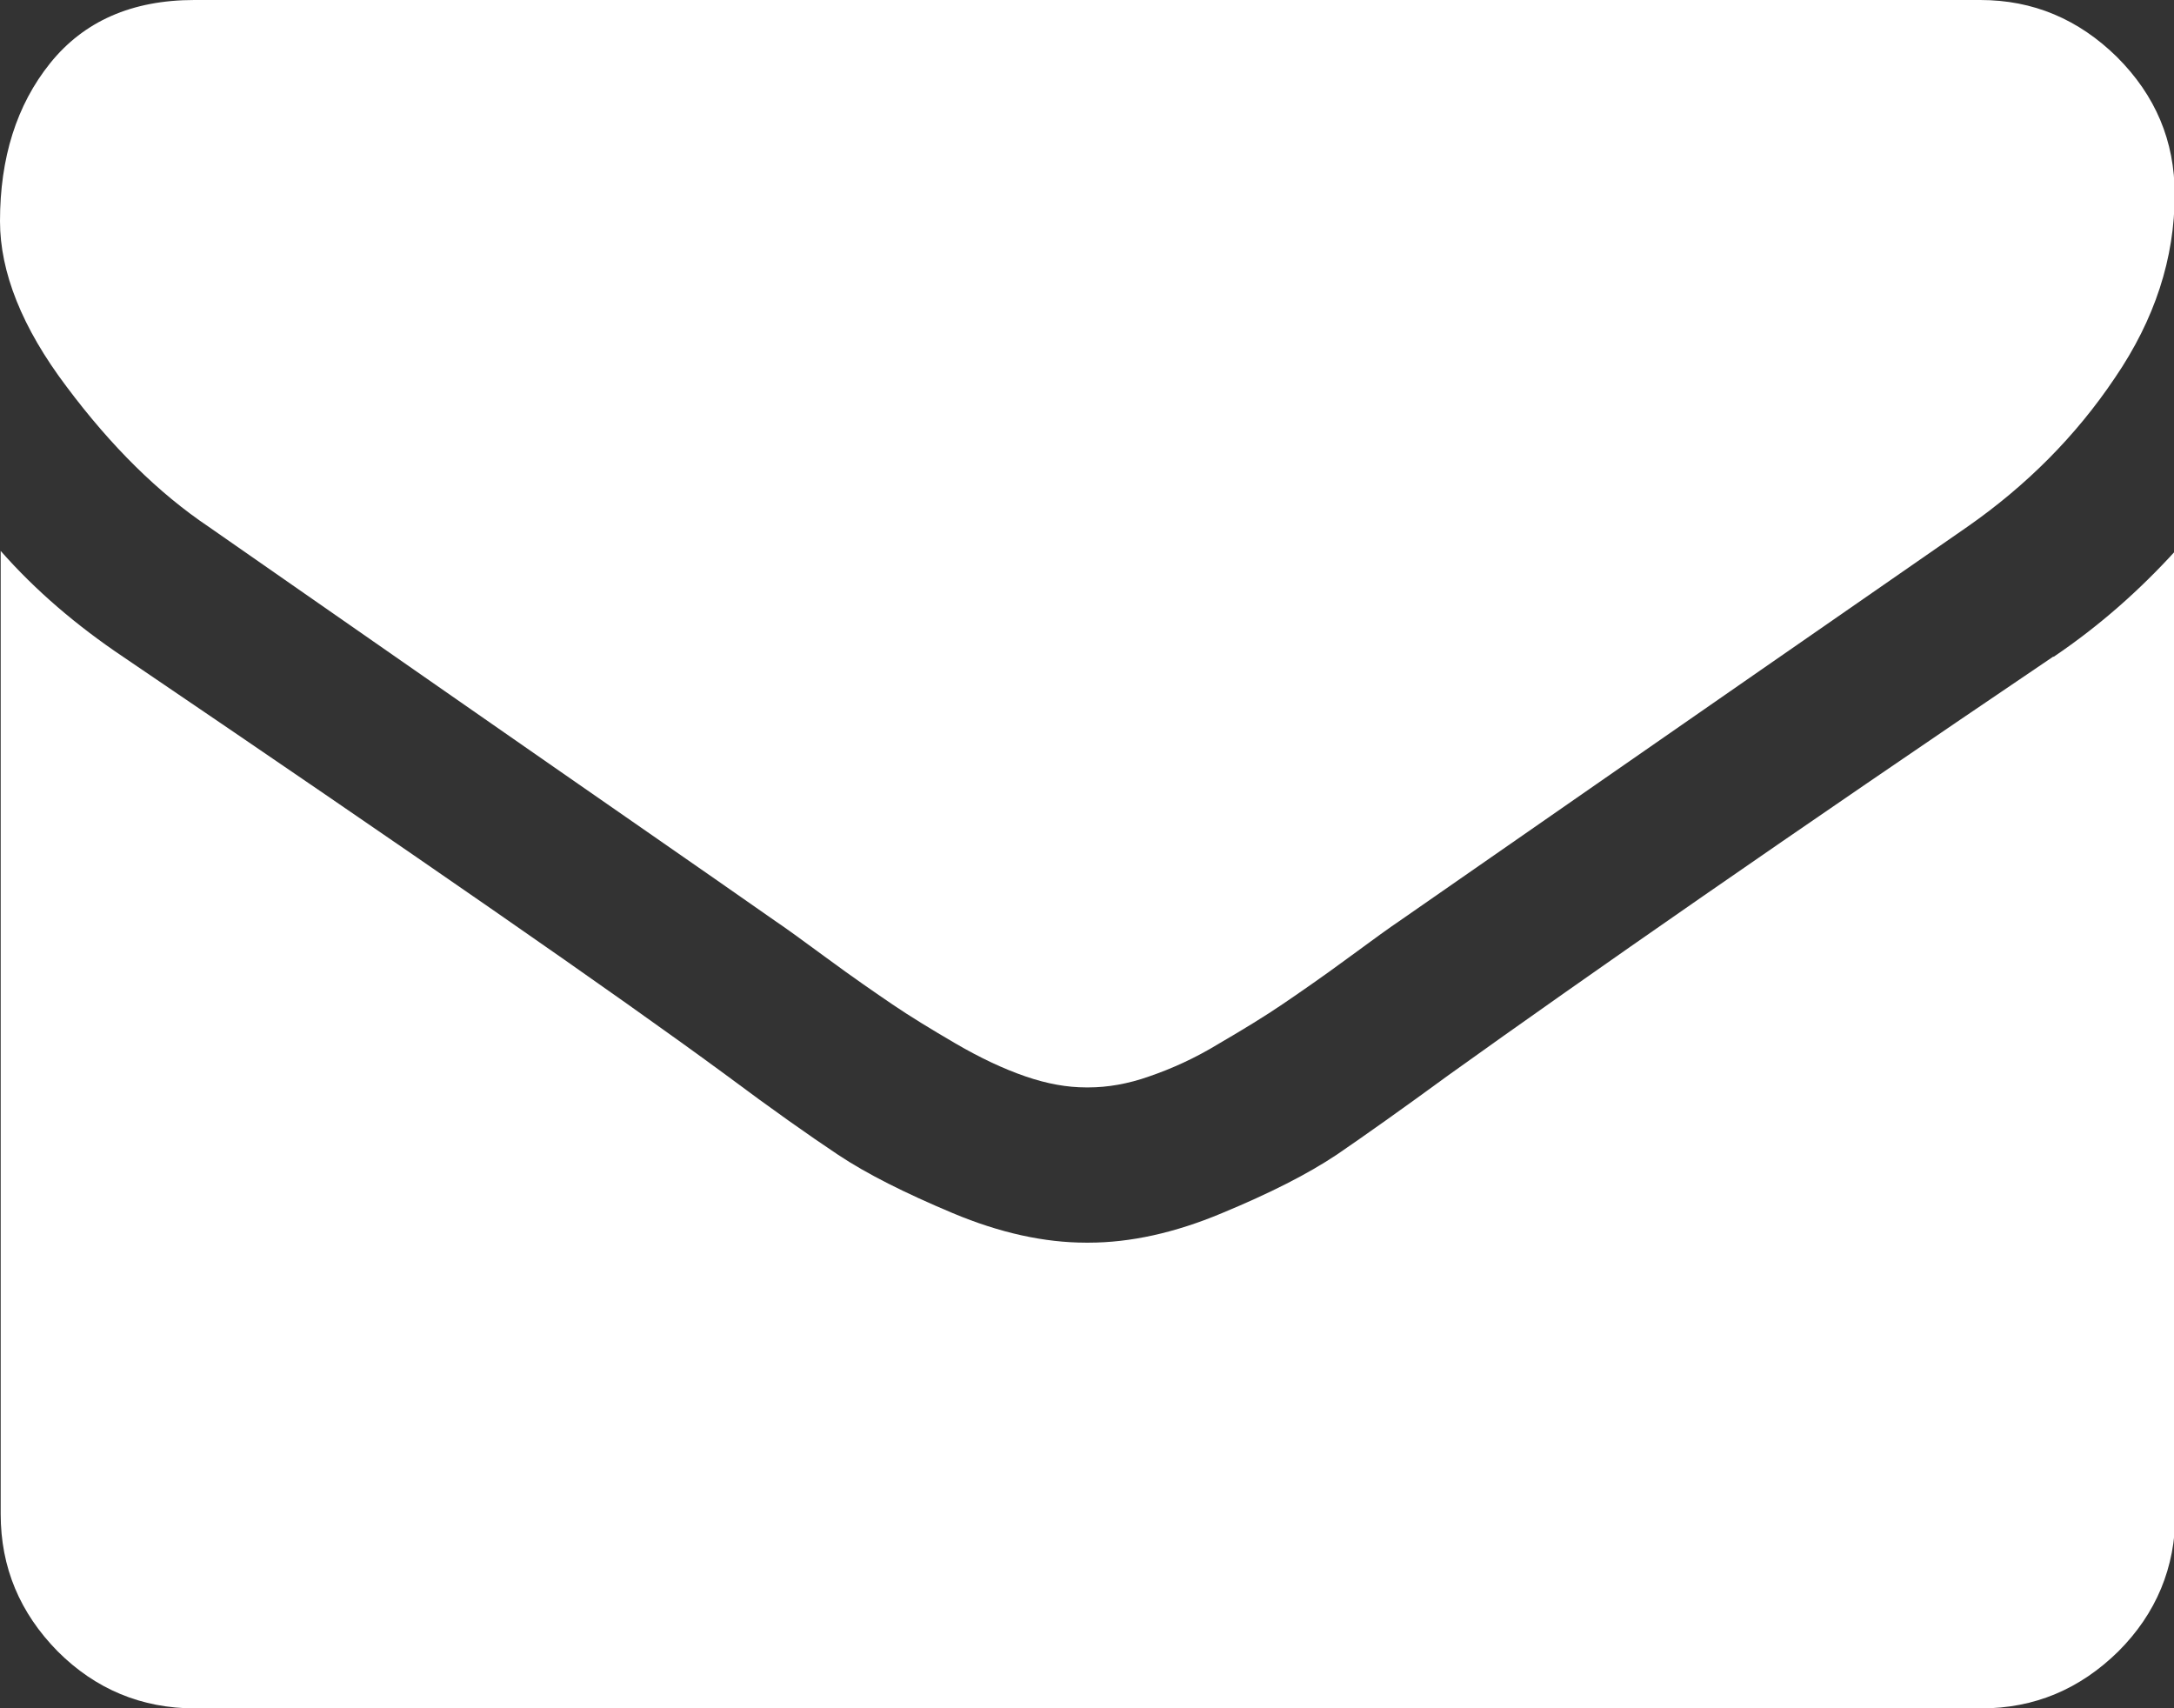
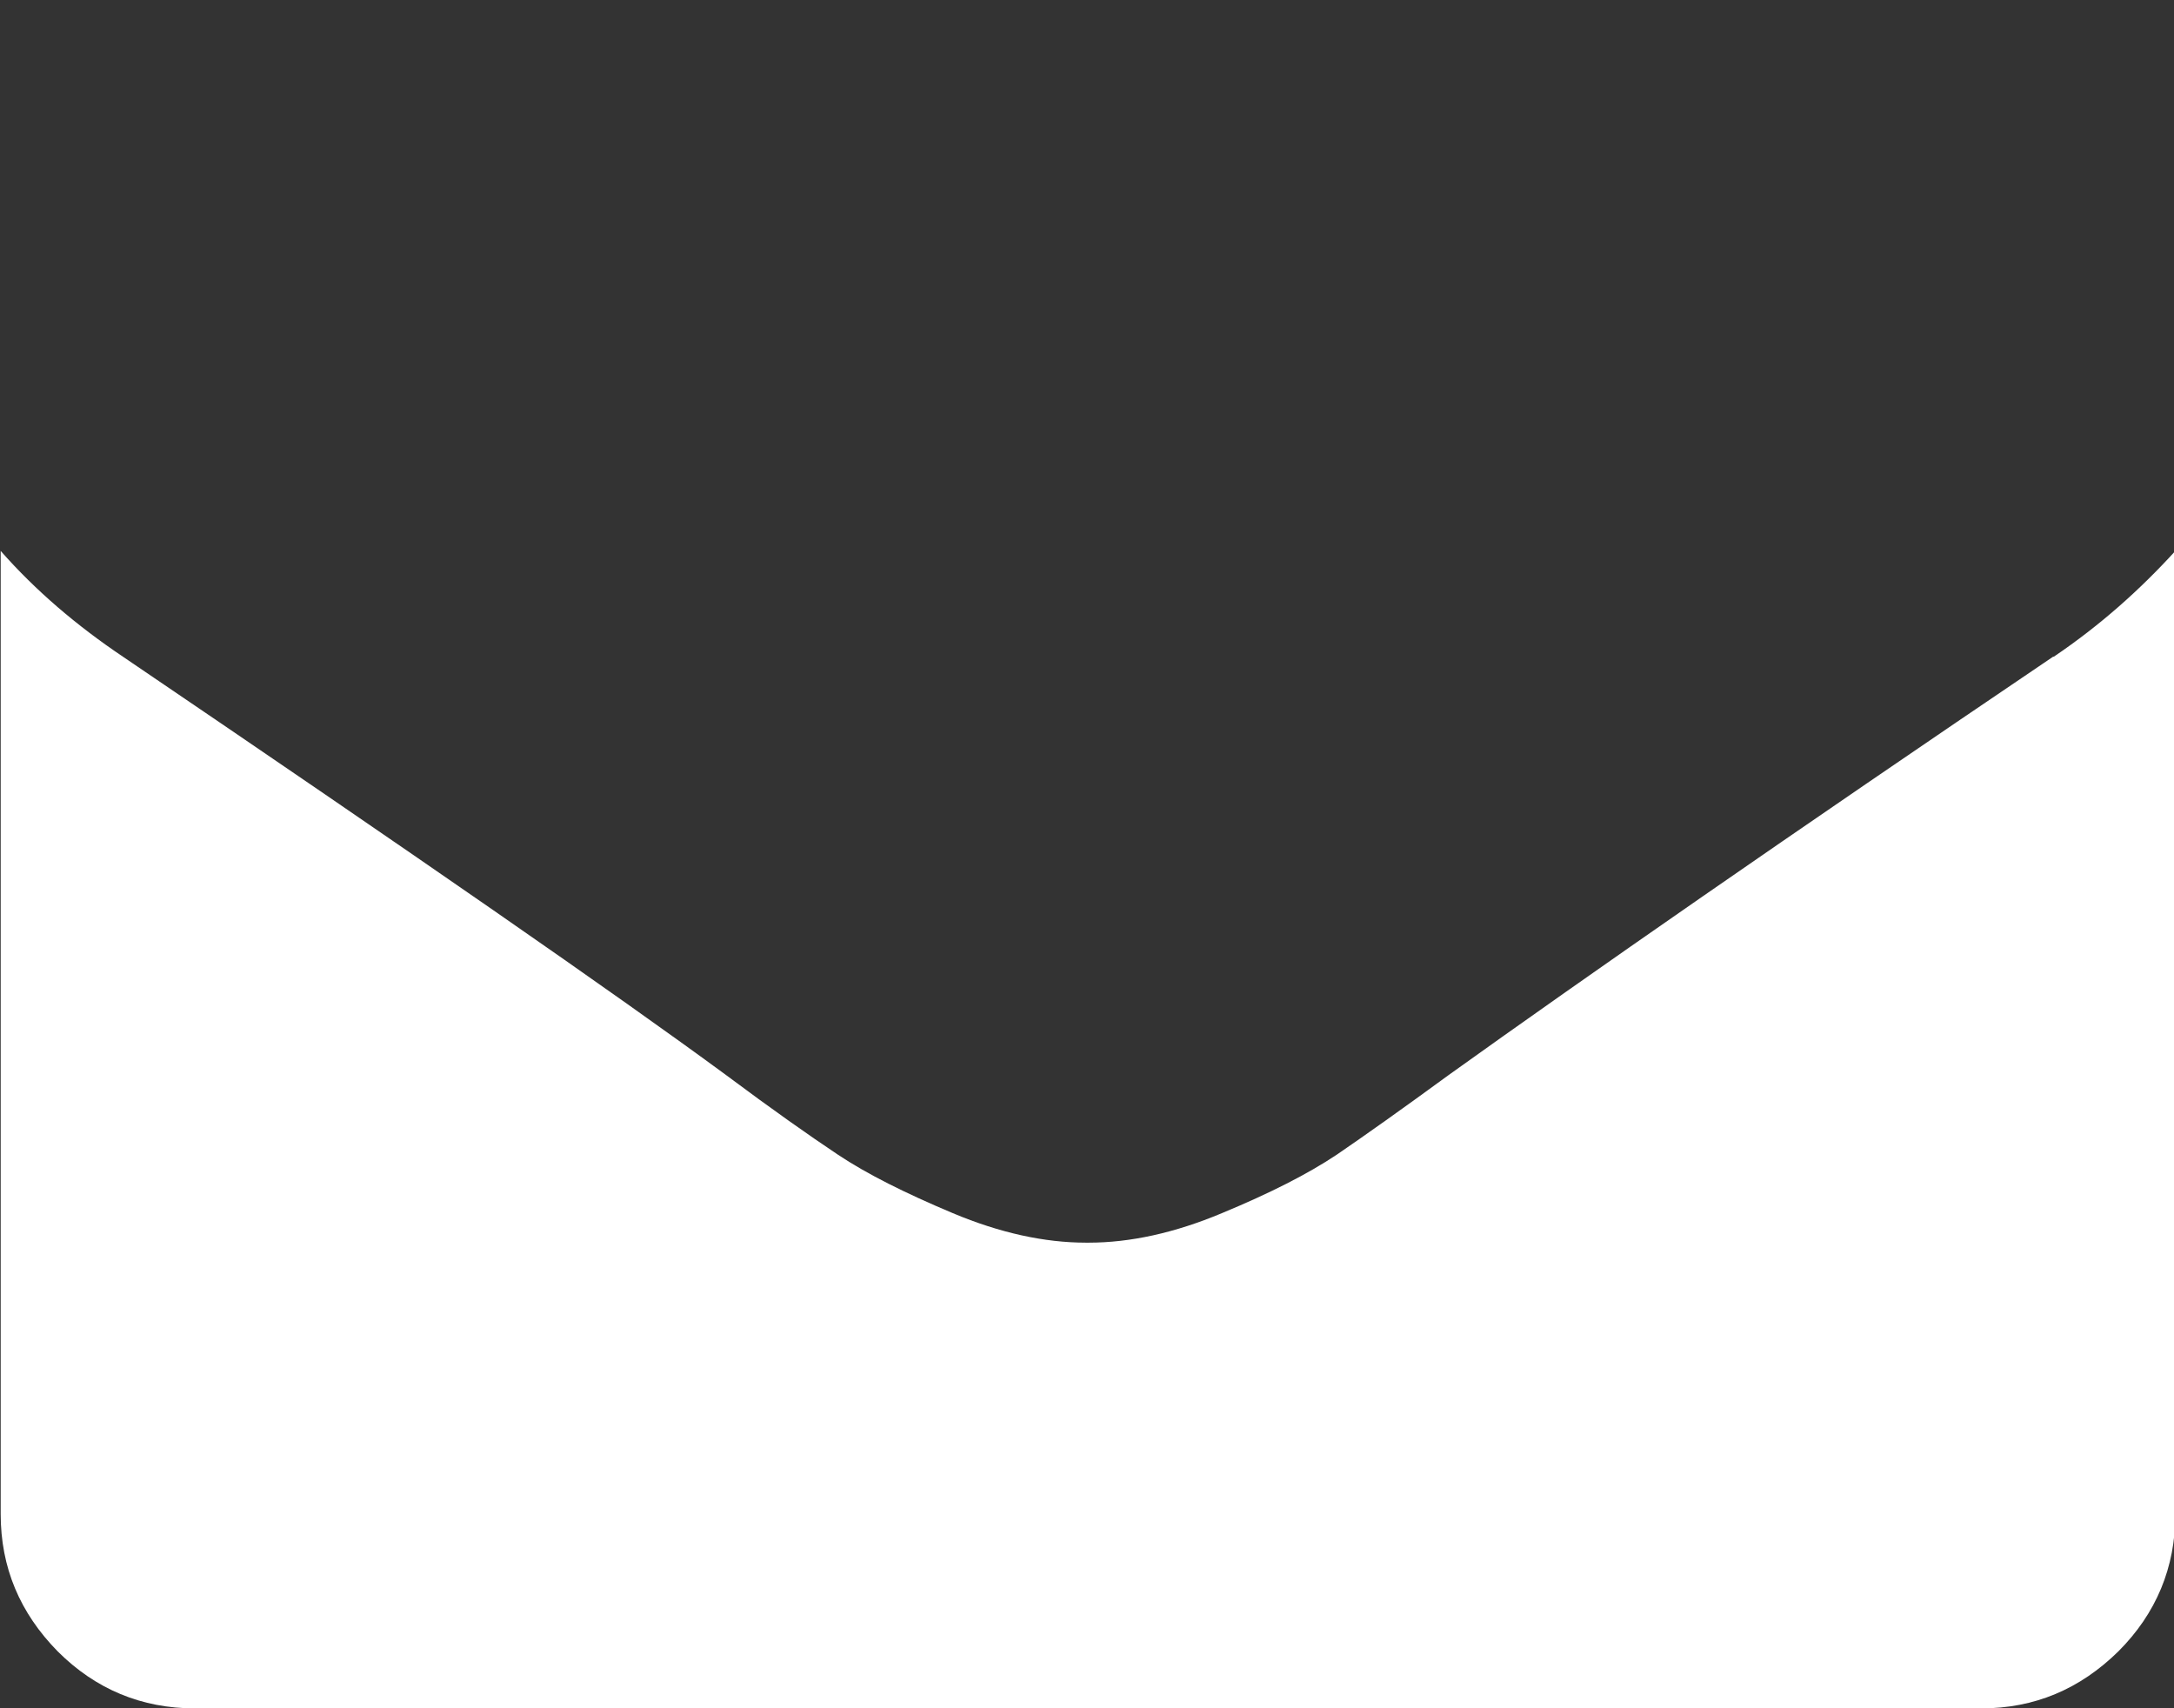
<svg xmlns="http://www.w3.org/2000/svg" id="_レイヤー_2" viewBox="0 0 31.65 24.87">
  <rect x="0" y="0" width="31.65" height="24.87" fill="#333333" stroke="none" />
  <defs>
    <style>.cls-1{fill:#fff}</style>
  </defs>
  <g id="_レイヤー_1-2">
-     <path class="cls-1" d="M3.04 7.67c.4.28 1.61 1.12 3.62 2.52s3.56 2.47 4.63 3.22c.12.08.37.26.75.54s.7.5.95.67c.25.17.56.36.92.57.36.21.7.37 1.02.48.32.11.61.16.88.16h.04c.27 0 .57-.05.88-.16.32-.11.66-.26 1.02-.48.36-.21.67-.4.92-.57.25-.17.57-.39.95-.67s.63-.46.75-.54c1.08-.75 3.84-2.67 8.27-5.74.86-.6 1.58-1.32 2.15-2.17.58-.85.87-1.74.87-2.67 0-.78-.28-1.44-.84-2C30.26.28 29.6 0 28.83 0h-26C1.92 0 1.22.31.73.92.24 1.53 0 2.3 0 3.22c0 .74.32 1.55.97 2.41.65.87 1.34 1.55 2.07 2.04z" />
    <path class="cls-1" d="M29.89 9.56c-3.86 2.61-6.79 4.65-8.8 6.09-.67.49-1.22.88-1.63 1.16-.42.28-.97.56-1.67.85-.69.29-1.34.43-1.94.43h-.04c-.6 0-1.25-.14-1.94-.43s-1.25-.57-1.67-.85c-.42-.28-.96-.66-1.63-1.16-1.59-1.17-4.52-3.2-8.78-6.09C1.12 9.11.52 8.6.01 8.02v14.02c0 .78.28 1.44.83 2 .55.55 1.22.83 2 .83h26c.78 0 1.44-.28 2-.83.55-.55.83-1.22.83-2V8.02c-.51.56-1.09 1.08-1.77 1.54z" />
  </g>
</svg>